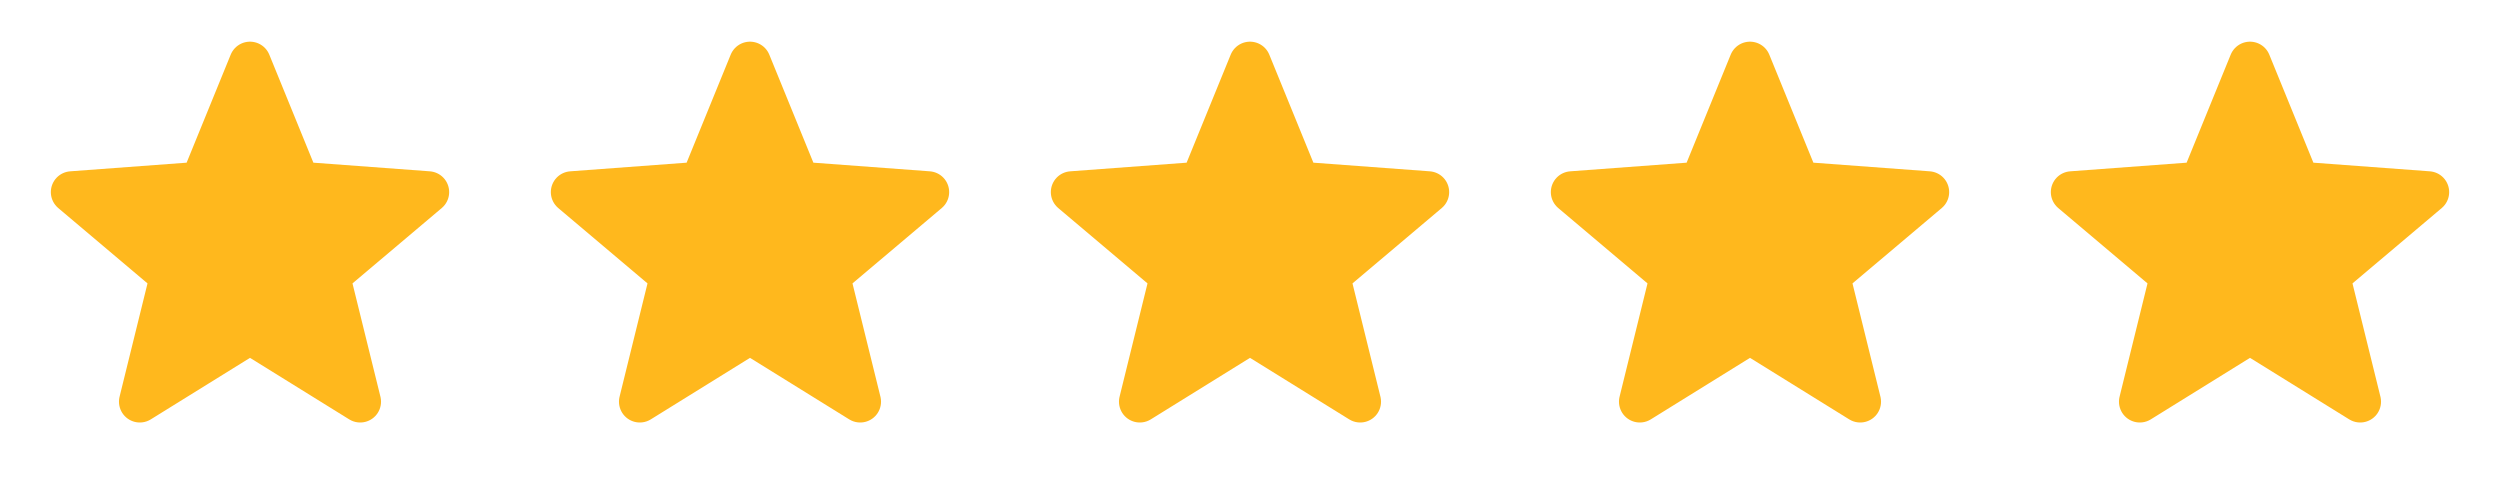
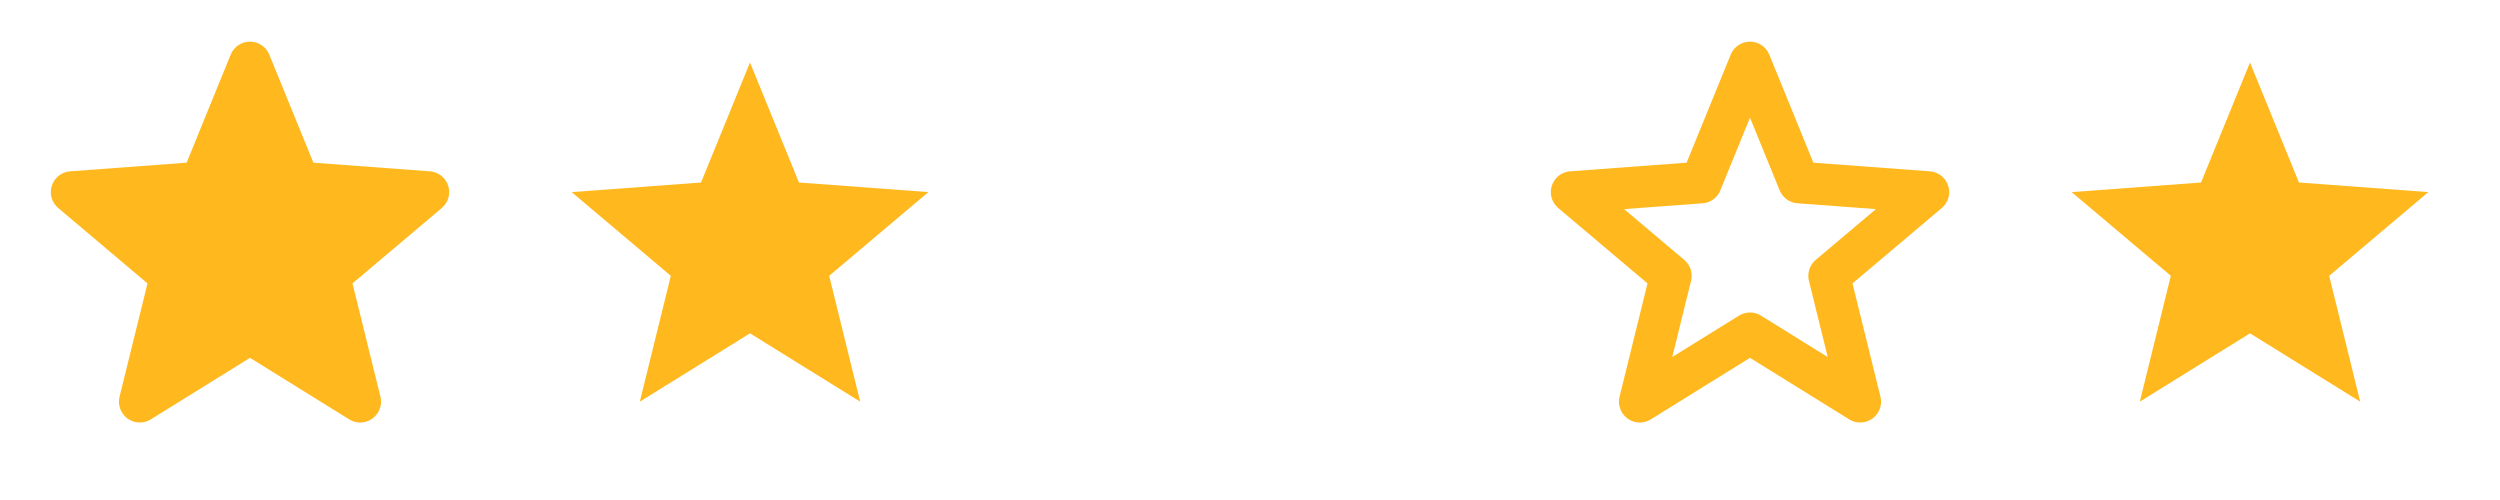
<svg xmlns="http://www.w3.org/2000/svg" width="75" height="15" viewBox="0 0 75 15" fill="none">
  <path d="M7.5 1.875L8.969 5.475L12.85 5.763L9.875 8.275L10.806 12.05L7.5 10L4.194 12.05L5.125 8.275L2.15 5.763L6.031 5.475L7.5 1.875Z" fill="#FFB81D" />
  <path d="M7.5 1.875L6.031 5.475L2.15 5.763L5.125 8.275L4.194 12.05L7.5 10M7.5 1.875L8.969 5.475L12.85 5.763L9.875 8.275L10.806 12.05L7.5 10" stroke="#FFB81D" stroke-width="1.25" stroke-linecap="round" stroke-linejoin="round" />
  <path d="M22.5 1.875L23.969 5.475L27.85 5.763L24.875 8.275L25.806 12.05L22.5 10L19.194 12.05L20.125 8.275L17.15 5.763L21.031 5.475L22.5 1.875Z" fill="#FFB81D" />
-   <path d="M22.5 1.875L21.031 5.475L17.15 5.763L20.125 8.275L19.194 12.05L22.5 10M22.5 1.875L23.969 5.475L27.85 5.763L24.875 8.275L25.806 12.05L22.5 10" stroke="#FFB81D" stroke-width="1.25" stroke-linecap="round" stroke-linejoin="round" />
-   <path d="M37.5 1.875L38.969 5.475L42.85 5.763L39.875 8.275L40.806 12.05L37.5 10L34.194 12.05L35.125 8.275L32.15 5.763L36.031 5.475L37.5 1.875Z" fill="#FFB81D" />
-   <path d="M37.5 1.875L36.031 5.475L32.15 5.763L35.125 8.275L34.194 12.05L37.5 10M37.5 1.875L38.969 5.475L42.85 5.763L39.875 8.275L40.806 12.05L37.5 10" stroke="#FFB81D" stroke-width="1.25" stroke-linecap="round" stroke-linejoin="round" />
-   <path d="M52.5 1.875L53.969 5.475L57.85 5.763L54.875 8.275L55.806 12.05L52.5 10L49.194 12.05L50.125 8.275L47.15 5.763L51.031 5.475L52.5 1.875Z" fill="#FFB81D" />
  <path d="M52.5 1.875L51.031 5.475L47.15 5.763L50.125 8.275L49.194 12.05L52.5 10M52.5 1.875L53.969 5.475L57.85 5.763L54.875 8.275L55.806 12.05L52.5 10" stroke="#FFB81D" stroke-width="1.25" stroke-linecap="round" stroke-linejoin="round" />
  <path d="M67.5 1.875L68.969 5.475L72.85 5.763L69.875 8.275L70.806 12.05L67.5 10L64.194 12.05L65.125 8.275L62.15 5.763L66.031 5.475L67.5 1.875Z" fill="#FFB81D" />
-   <path d="M67.5 1.875L66.031 5.475L62.15 5.763L65.125 8.275L64.194 12.05L67.5 10M67.5 1.875L68.969 5.475L72.85 5.763L69.875 8.275L70.806 12.05L67.5 10" stroke="#FFB81D" stroke-width="1.25" stroke-linecap="round" stroke-linejoin="round" />
</svg>